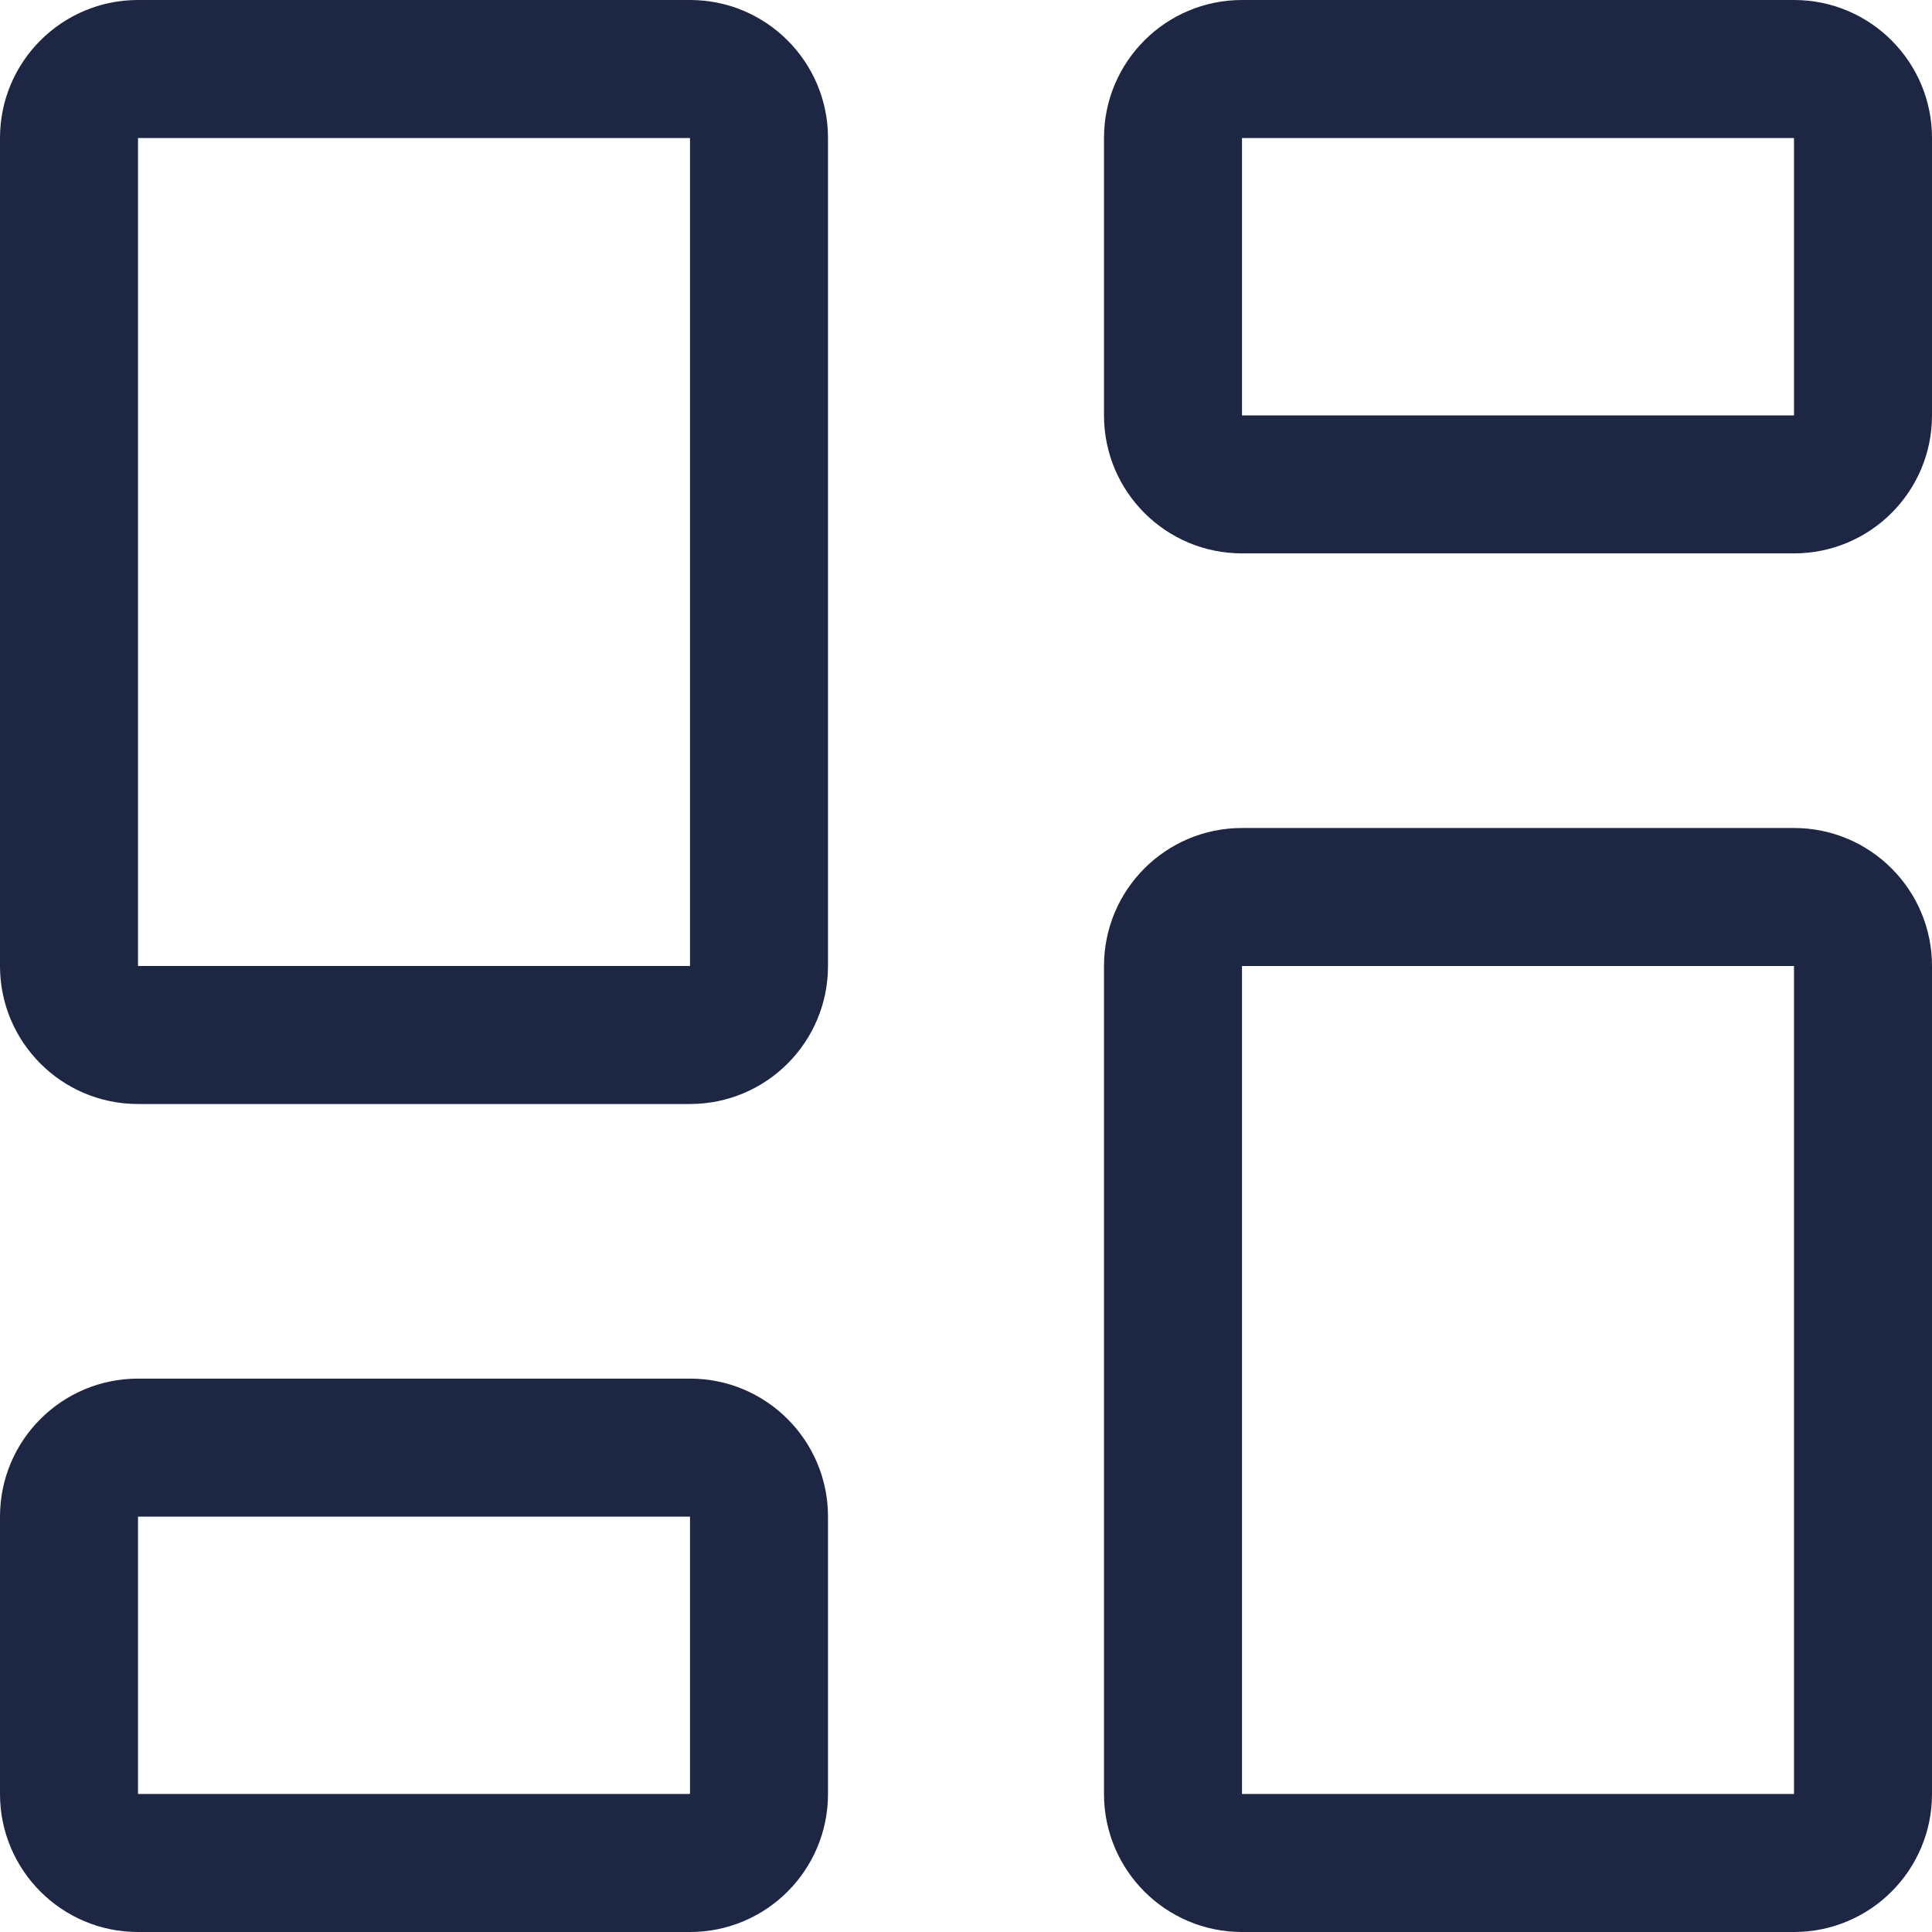
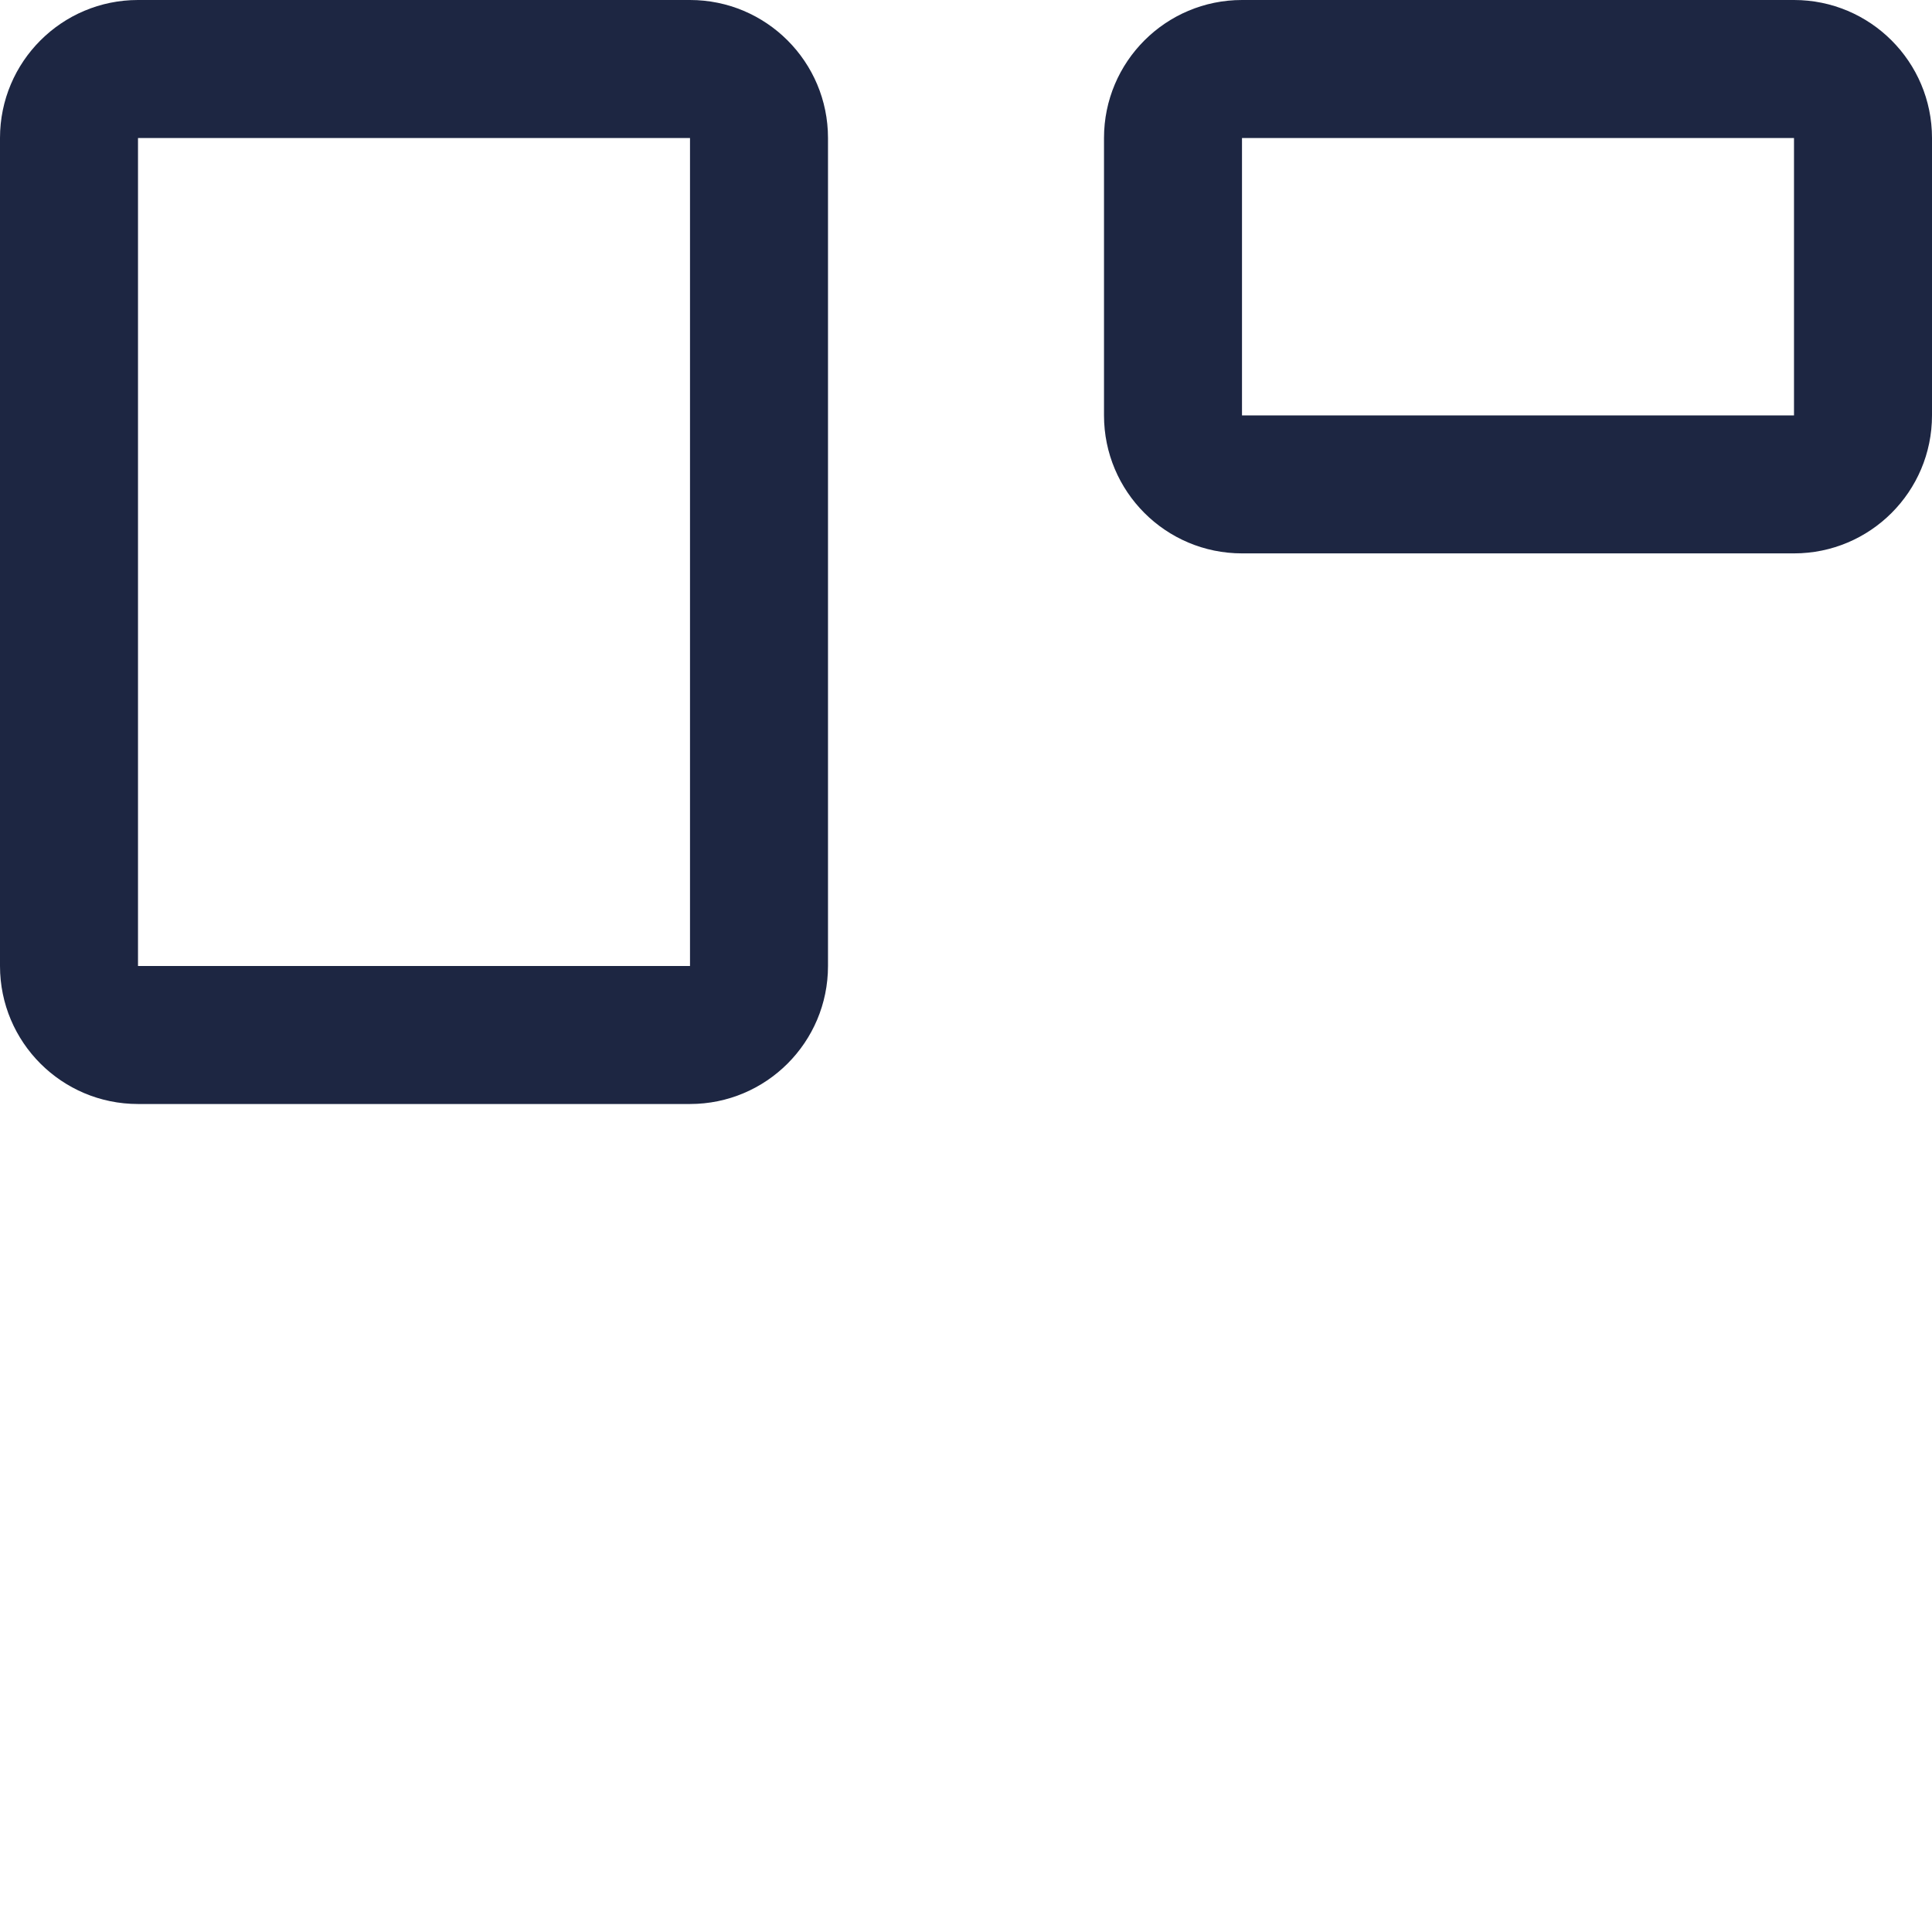
<svg xmlns="http://www.w3.org/2000/svg" width="200" height="200" viewBox="0 0 200 200" fill="none">
  <g clip-path="url(#clip0_64_183)">
-     <path fill-rule="evenodd" clip-rule="evenodd" d="M114.286 100C114.286 92.11 120.682 85.714 128.571 85.714H185.714C193.603 85.714 200 92.11 200 100V185.714C200 193.603 193.603 200 185.714 200H128.571C120.681 200 114.286 193.603 114.286 185.714V100ZM185.714 100H128.571V185.714H185.714V100Z" fill="#1D2642" />
    <path fill-rule="evenodd" clip-rule="evenodd" d="M114.286 14.286C114.286 6.396 120.682 0 128.571 0H185.714C193.603 0 200 6.396 200 14.286V43C200 50.89 193.603 57.286 185.714 57.286H128.571C120.682 57.286 114.286 50.89 114.286 43V14.286ZM185.714 14.286H128.571V43H185.714V14.286Z" fill="#1D2642" />
    <path fill-rule="evenodd" clip-rule="evenodd" d="M0 14.286C0 6.396 6.396 0 14.286 0H71.429C79.318 0 85.714 6.396 85.714 14.286V100C85.714 107.89 79.318 114.286 71.429 114.286H14.286C6.396 114.286 0 107.89 0 100V14.286ZM71.429 14.286H14.286V100H71.429V14.286Z" fill="#1D2642" />
-     <path fill-rule="evenodd" clip-rule="evenodd" d="M0 157C0 149.109 6.396 142.714 14.286 142.714H71.429C79.318 142.714 85.714 149.109 85.714 157V185.714C85.714 193.603 79.319 200 71.429 200H14.286C6.396 200 0 193.603 0 185.714V157ZM71.429 157H14.286V185.714H71.429V157Z" fill="#1D2642" />
  </g>
  <defs>
    <clipPath id="clip0_64_183">
      <rect width="200" height="200" fill="white" />
    </clipPath>
  </defs>
</svg>